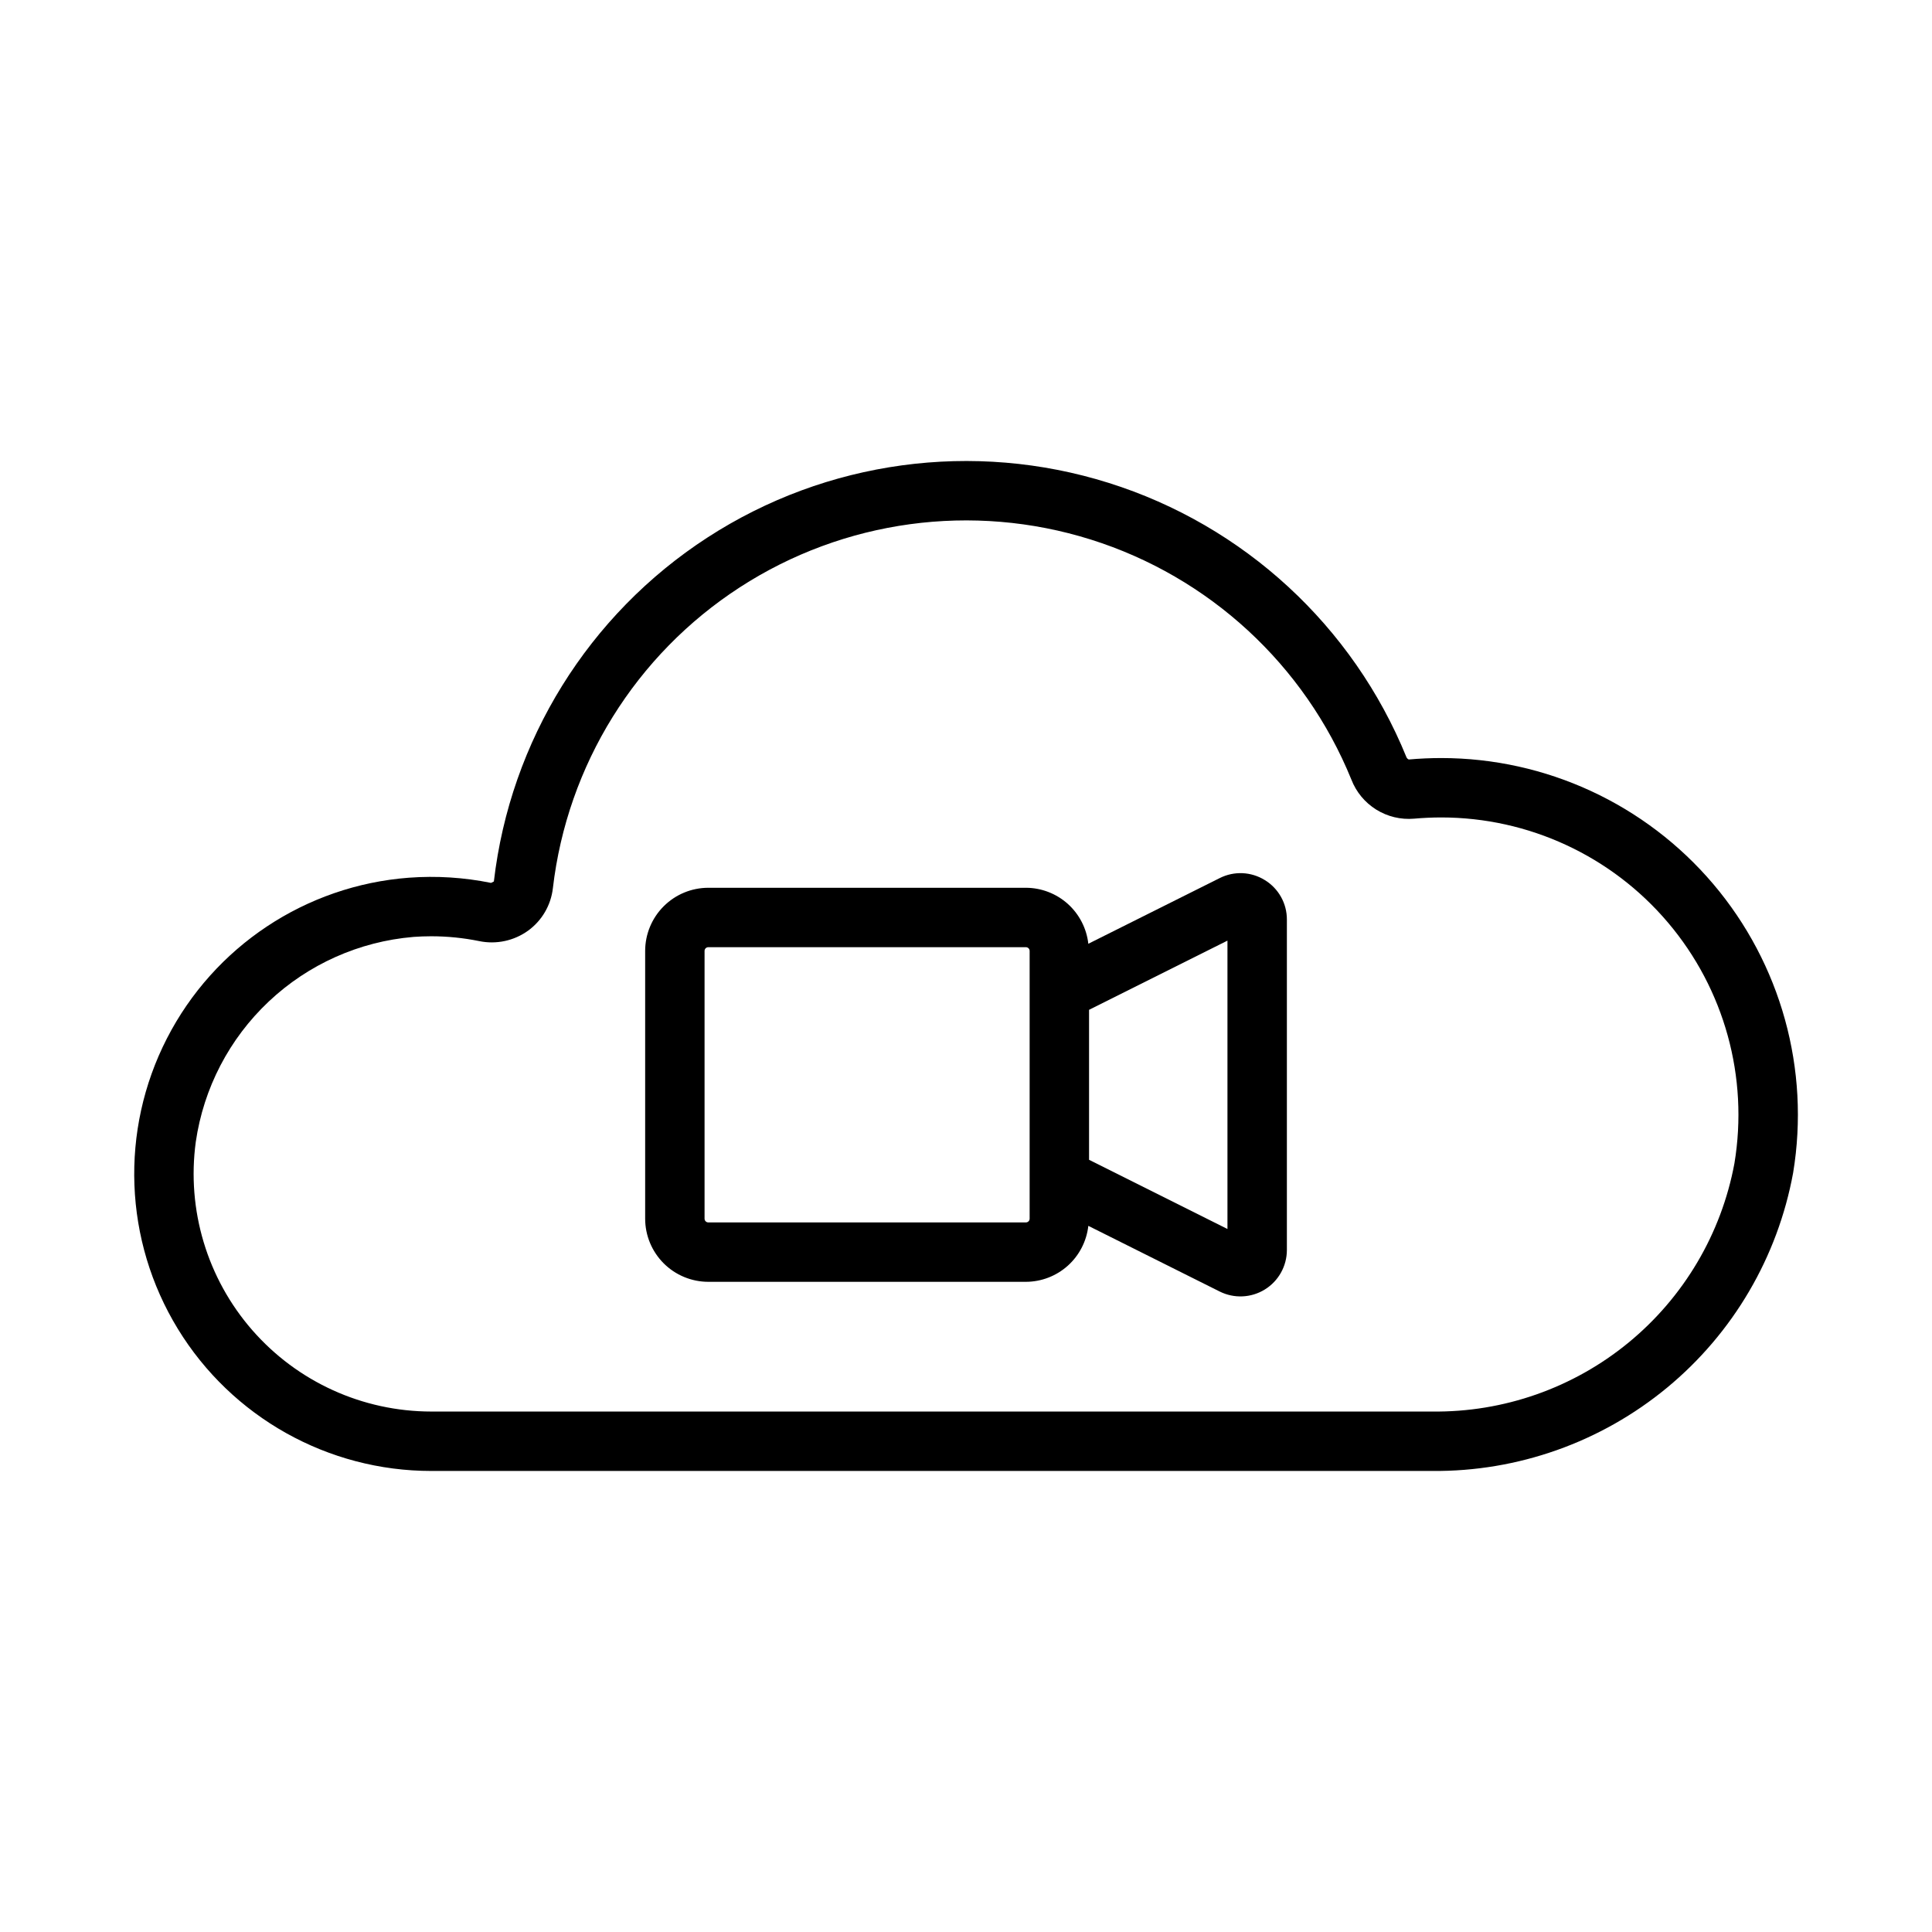
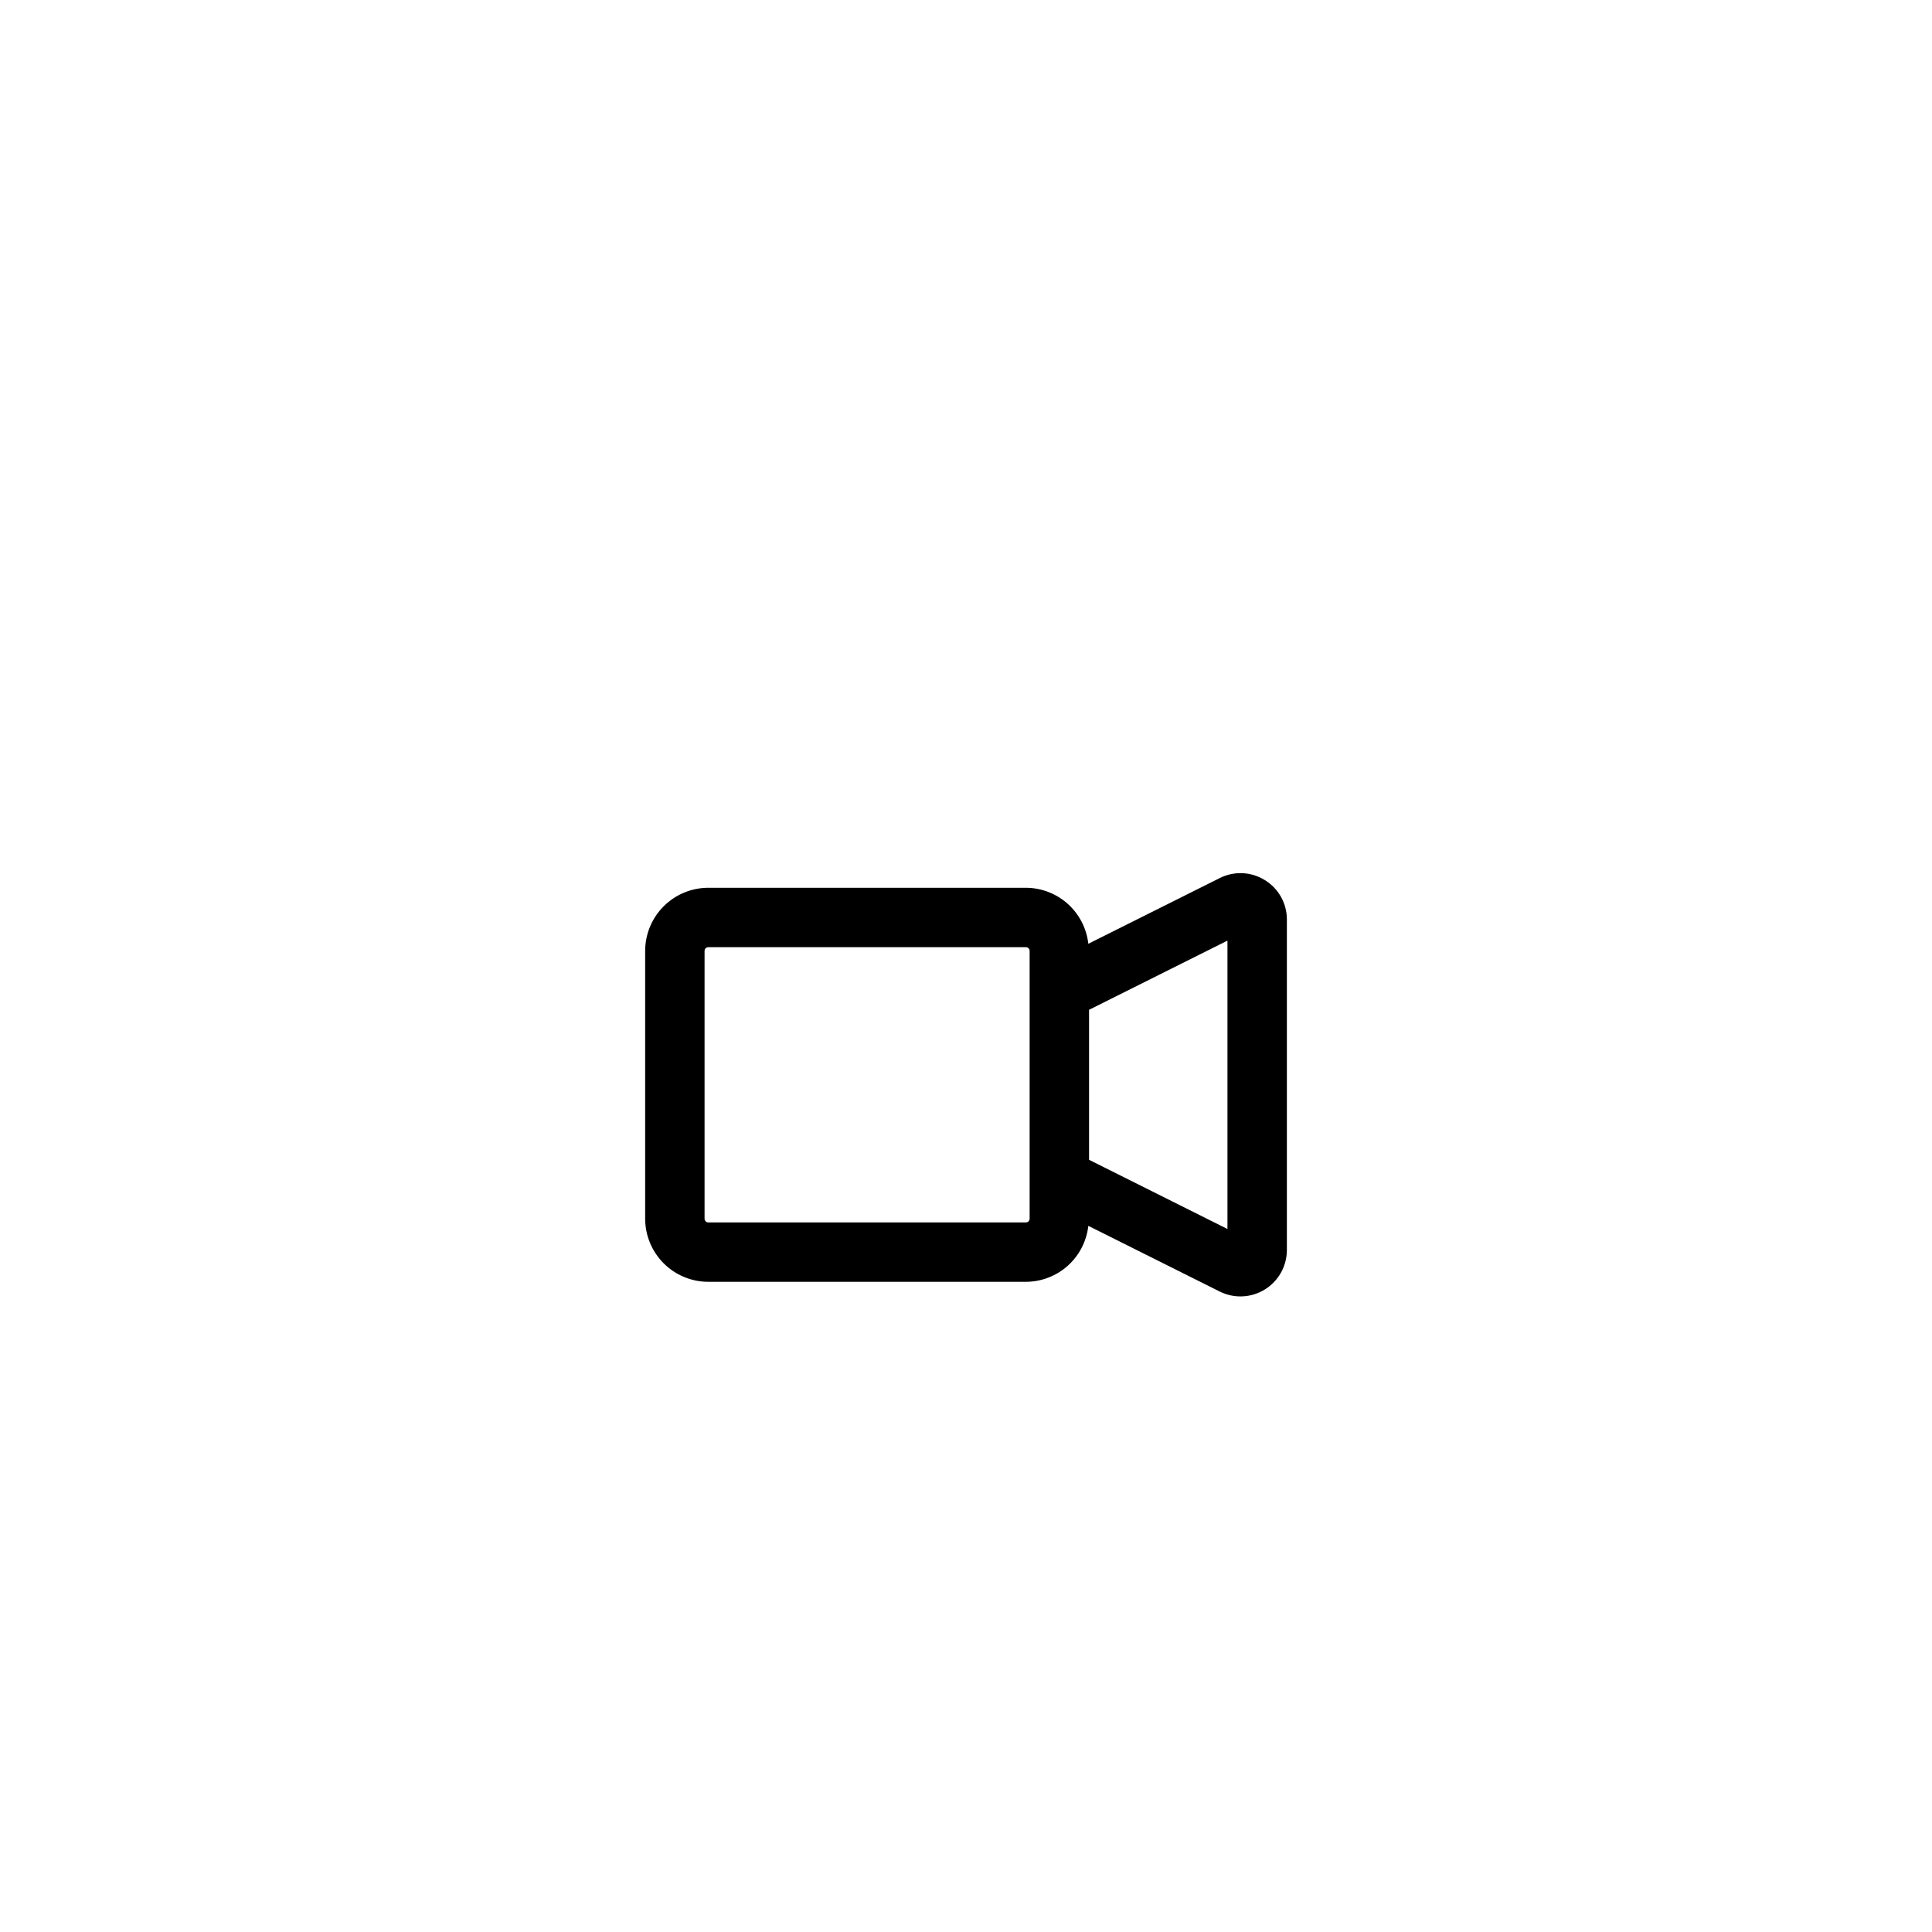
<svg xmlns="http://www.w3.org/2000/svg" fill="#000000" width="800px" height="800px" version="1.1" viewBox="144 144 512 512">
  <g>
-     <path d="m523.52 533.82h-265.21c-27.418 0.008-52.867-14.254-67.176-37.648-14.309-23.391-15.41-52.543-2.914-76.949 12.496-24.41 36.793-40.555 64.137-42.621 7.285-0.543 14.613-0.078 21.773 1.375l0.754-0.375h-0.004c4.34-37.305 25.094-70.727 56.605-91.156 31.508-20.43 70.492-25.738 106.32-14.477 35.828 11.258 64.762 37.914 78.918 72.699 0.121 0.273 0.34 0.488 0.613 0.605 2.859-0.254 5.727-0.383 8.625-0.383 27.754 0.008 54.102 12.211 72.059 33.375 17.953 21.164 25.699 49.148 21.18 76.535-4.082 22.328-15.918 42.504-33.422 56.957-17.504 14.457-39.551 22.27-62.25 22.062zm-265.23-141.7c-1.59 0-3.188 0.059-4.785 0.176v0.004c-14.324 1.215-27.816 7.246-38.277 17.109-10.465 9.859-17.281 22.973-19.344 37.203-2.441 18.016 3.019 36.211 14.984 49.906 11.961 13.695 29.254 21.551 47.438 21.555h265.21c18.957 0.234 37.395-6.234 52.051-18.262 14.66-12.031 24.602-28.848 28.07-47.488 3.793-22.832-2.644-46.18-17.609-63.836-14.961-17.66-36.93-27.848-60.078-27.855-2.43 0-4.836 0.117-7.211 0.324-3.516 0.305-7.035-0.539-10.031-2.406-2.996-1.867-5.305-4.656-6.578-7.949-12.387-30.434-37.703-53.758-69.047-63.613-31.348-9.855-65.457-5.211-93.027 12.66-27.574 17.871-45.734 47.113-49.539 79.75-0.516 4.488-2.891 8.559-6.539 11.219-3.754 2.715-8.477 3.727-13.008 2.781-4.176-0.848-8.422-1.277-12.684-1.277z" />
    <path d="m479.2 377.24c-3.621-2.258-8.16-2.461-11.969-0.535l-34.812 17.402v-0.004c-0.461-4.07-2.398-7.828-5.445-10.566-3.051-2.734-7-4.254-11.098-4.266h-84.172c-4.438 0.004-8.691 1.77-11.828 4.91-3.137 3.137-4.898 7.391-4.902 11.824v70.957c0.004 4.438 1.766 8.688 4.902 11.828 3.137 3.137 7.391 4.902 11.828 4.906h84.176c4.094-0.012 8.043-1.531 11.094-4.266 3.047-2.734 4.984-6.496 5.445-10.566l34.809 17.402c3.812 1.906 8.344 1.703 11.969-0.539 3.629-2.238 5.836-6.199 5.84-10.465v-87.559c0.016-4.269-2.195-8.234-5.836-10.465zm-62.336 89.723c0.004 0.547-0.441 0.988-0.984 0.992h-84.176c-0.547-0.004-0.988-0.445-0.988-0.992v-70.957c0-0.547 0.441-0.988 0.988-0.992h84.176c0.543 0.004 0.988 0.445 0.984 0.992zm52.426 2.731-36.68-18.336v-39.746l36.68-18.336z" />
  </g>
</svg>